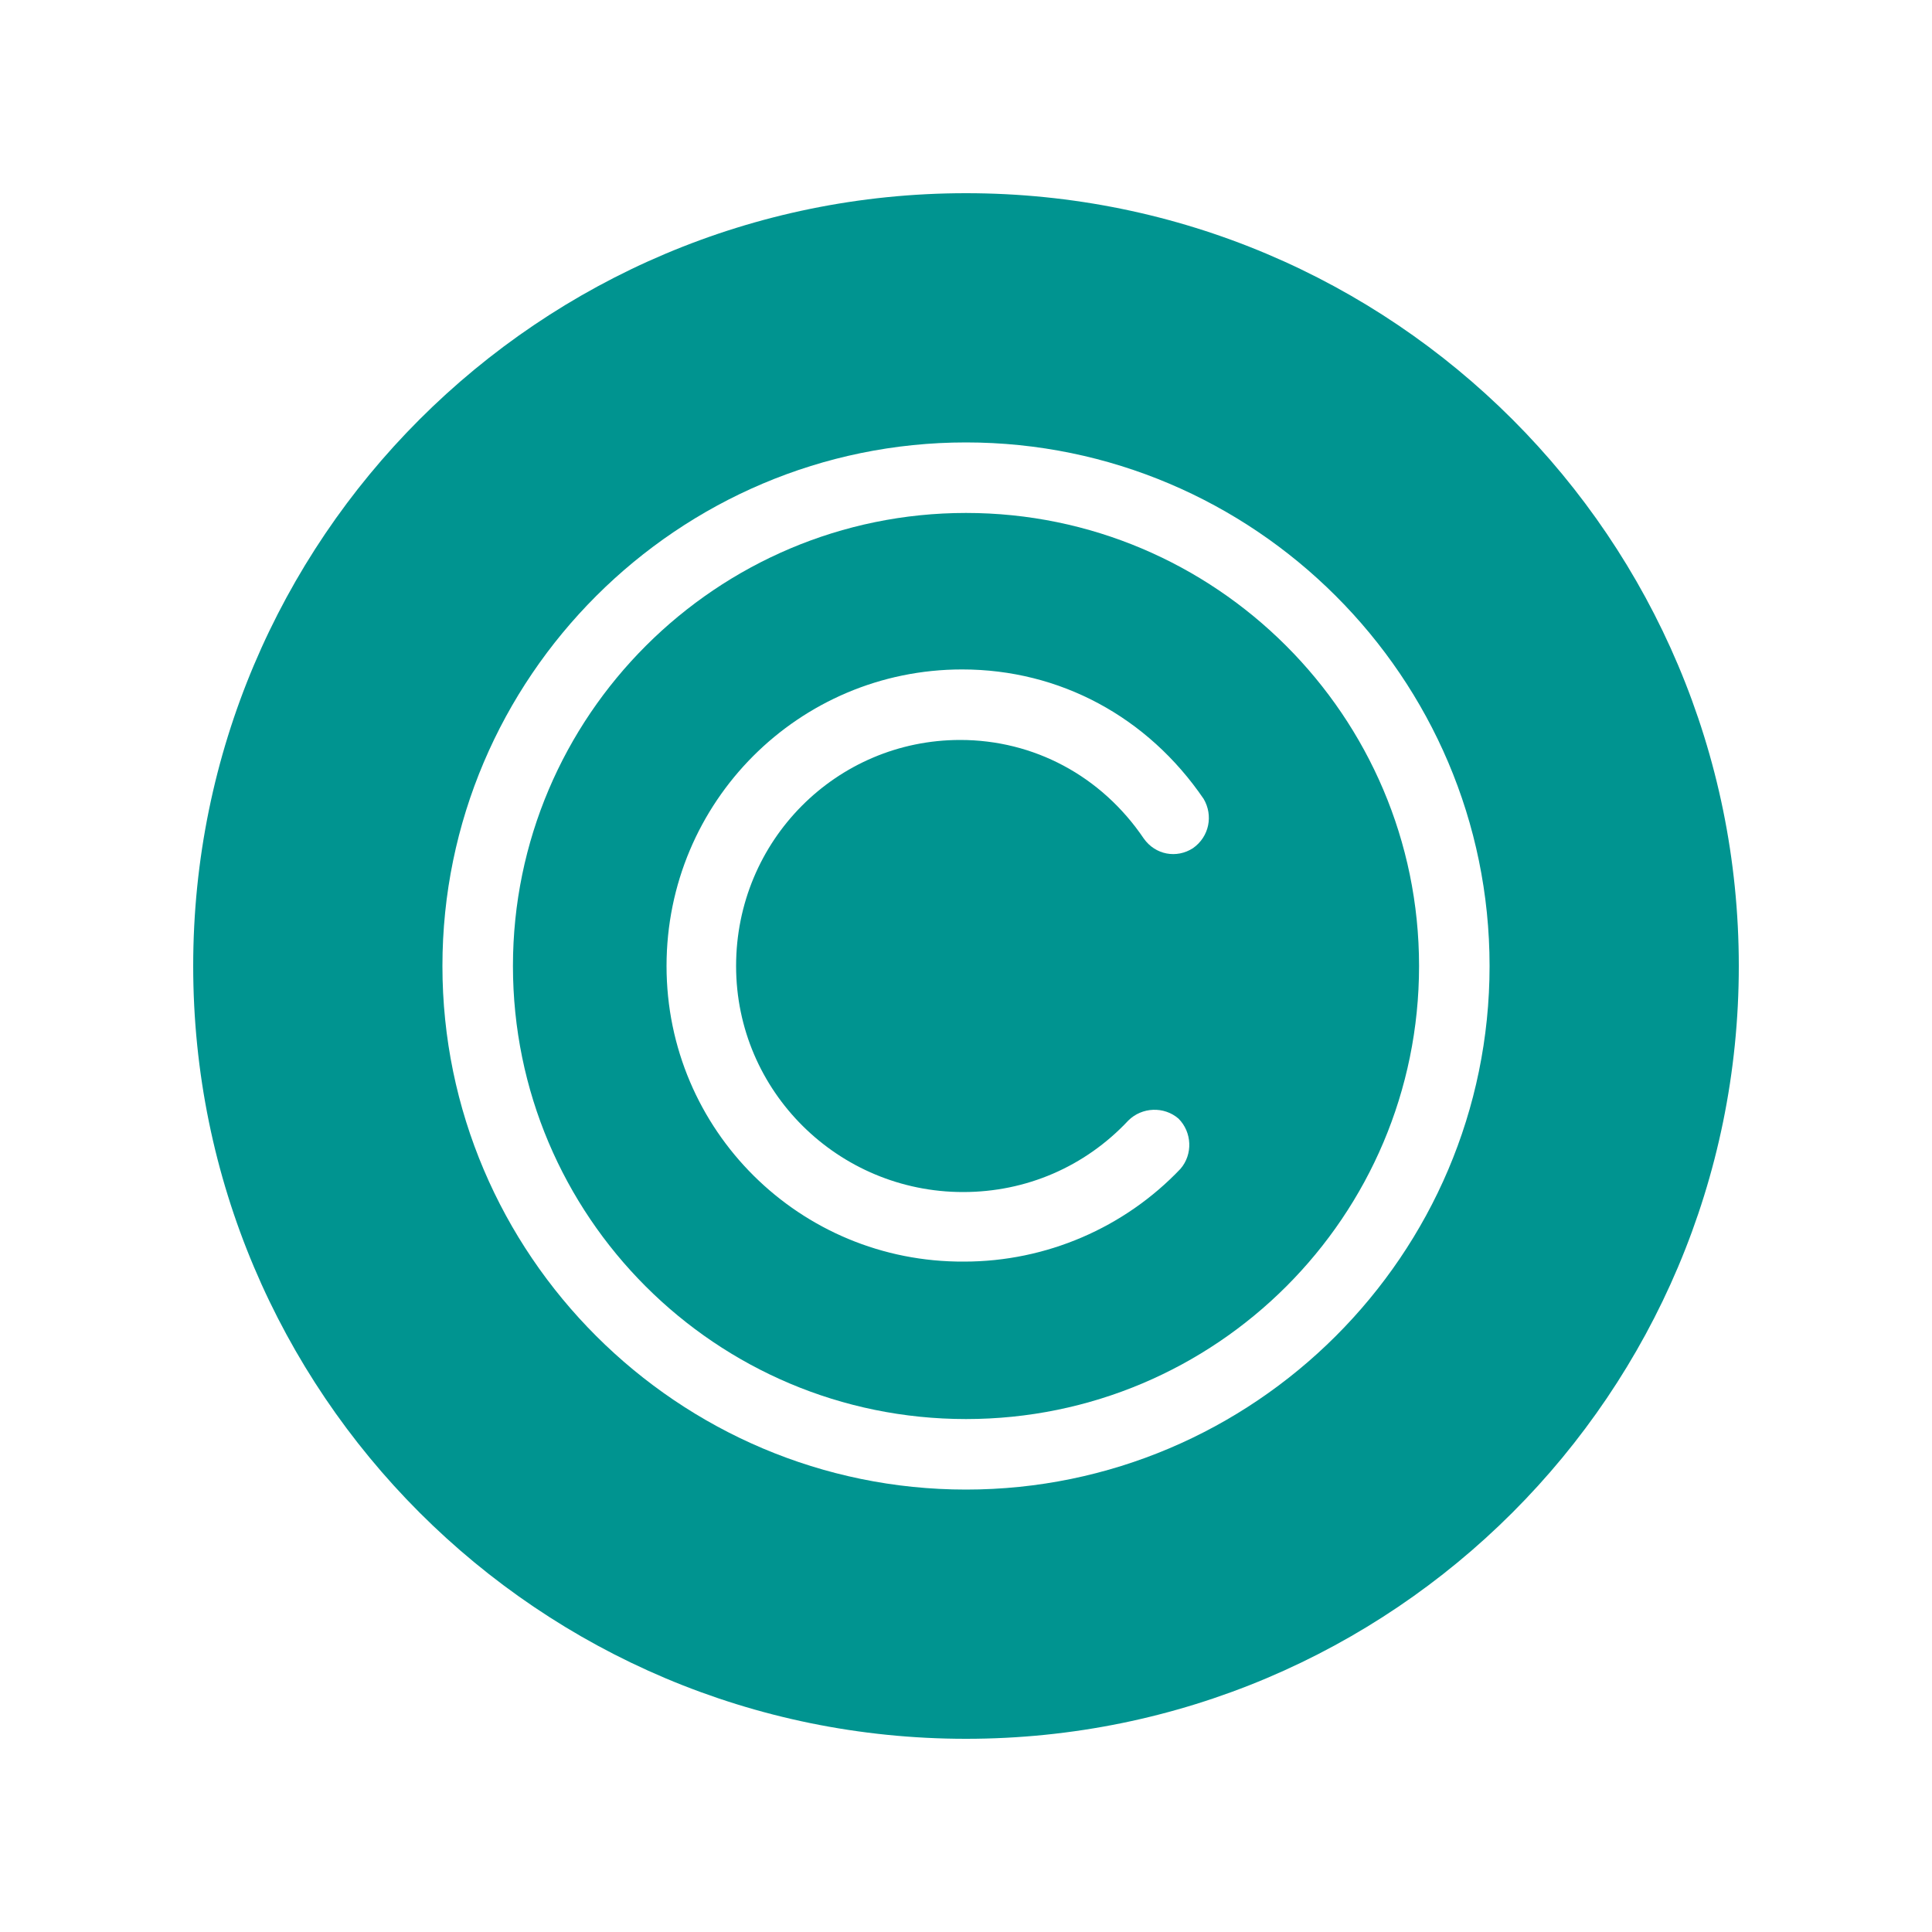
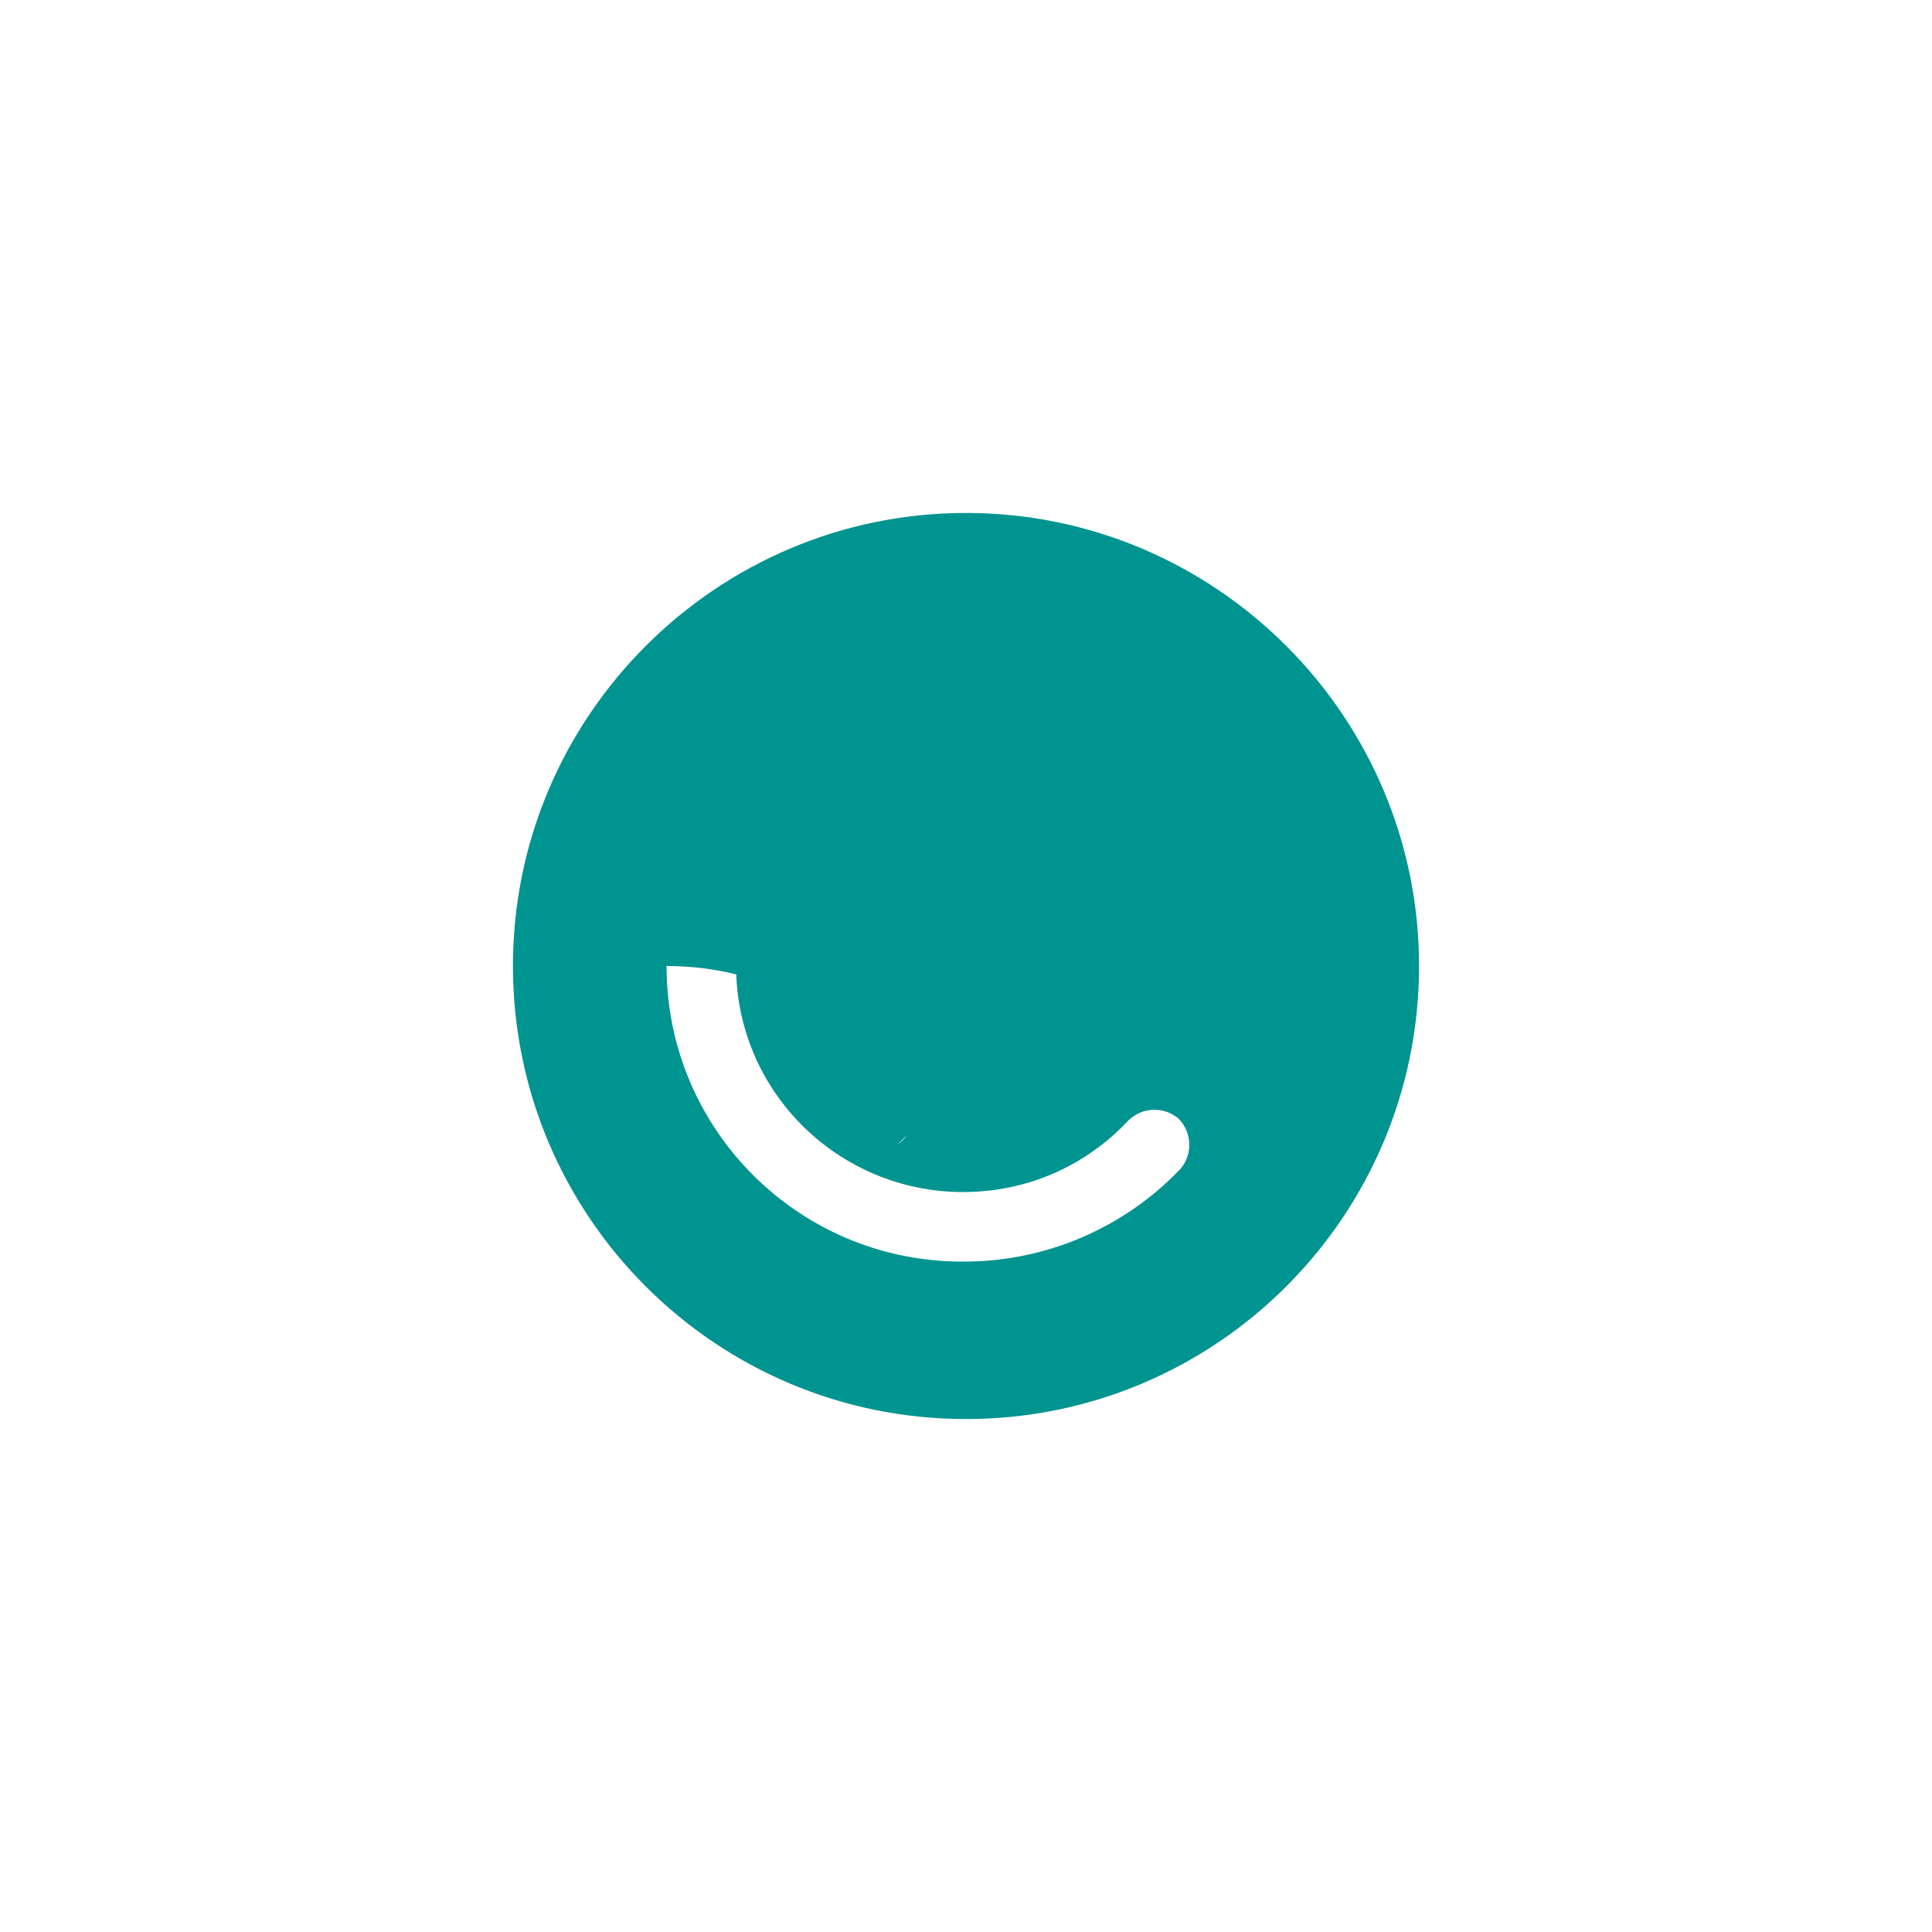
<svg xmlns="http://www.w3.org/2000/svg" data-bbox="20 20 160 160" viewBox="0 0 200 200" data-type="color">
  <g>
-     <path d="M100 53.1c-25.8 0-46.9 21-46.9 46.9s21 46.9 46.9 46.9 46.9-21 46.9-46.9-21.1-46.9-46.9-46.9zm23.5 34.7c-1.7 1.1-3.9.7-5.1-1-4.4-6.5-11.4-10.2-19-10.2-12.8 0-23.2 10.4-23.2 23.4s10.6 23.4 23.5 23.4c6.5 0 12.6-2.6 17.1-7.4 1.4-1.4 3.7-1.5 5.2-.2 1.4 1.4 1.5 3.7.2 5.2-5.8 6.1-13.9 9.6-22.4 9.6C82.8 130.7 69 117 69 100s13.7-30.7 30.6-30.7c10.1 0 19.2 4.9 25 13.4 1 1.7.6 3.9-1.1 5.1z" fill="#009490" data-color="1" />
-     <path d="M100 20c-44.2 0-80 35.8-80 80s35.8 80 80 80 80-35.8 80-80-35.8-80-80-80zm0 134.2c-29.8 0-54.2-24.3-54.2-54.2S70.2 45.8 100 45.8s54.2 24.3 54.2 54.2-24.4 54.2-54.2 54.2z" fill="#009490" data-color="1" />
+     <path d="M100 53.1c-25.8 0-46.9 21-46.9 46.9s21 46.9 46.9 46.9 46.9-21 46.9-46.9-21.1-46.9-46.9-46.9zm23.5 34.7c-1.7 1.1-3.9.7-5.1-1-4.4-6.5-11.4-10.2-19-10.2-12.8 0-23.2 10.4-23.2 23.4s10.6 23.4 23.5 23.4c6.5 0 12.6-2.6 17.1-7.4 1.4-1.4 3.7-1.5 5.2-.2 1.4 1.4 1.5 3.7.2 5.2-5.8 6.1-13.9 9.6-22.4 9.6C82.8 130.7 69 117 69 100c10.1 0 19.2 4.9 25 13.4 1 1.7.6 3.9-1.1 5.1z" fill="#009490" data-color="1" />
  </g>
</svg>